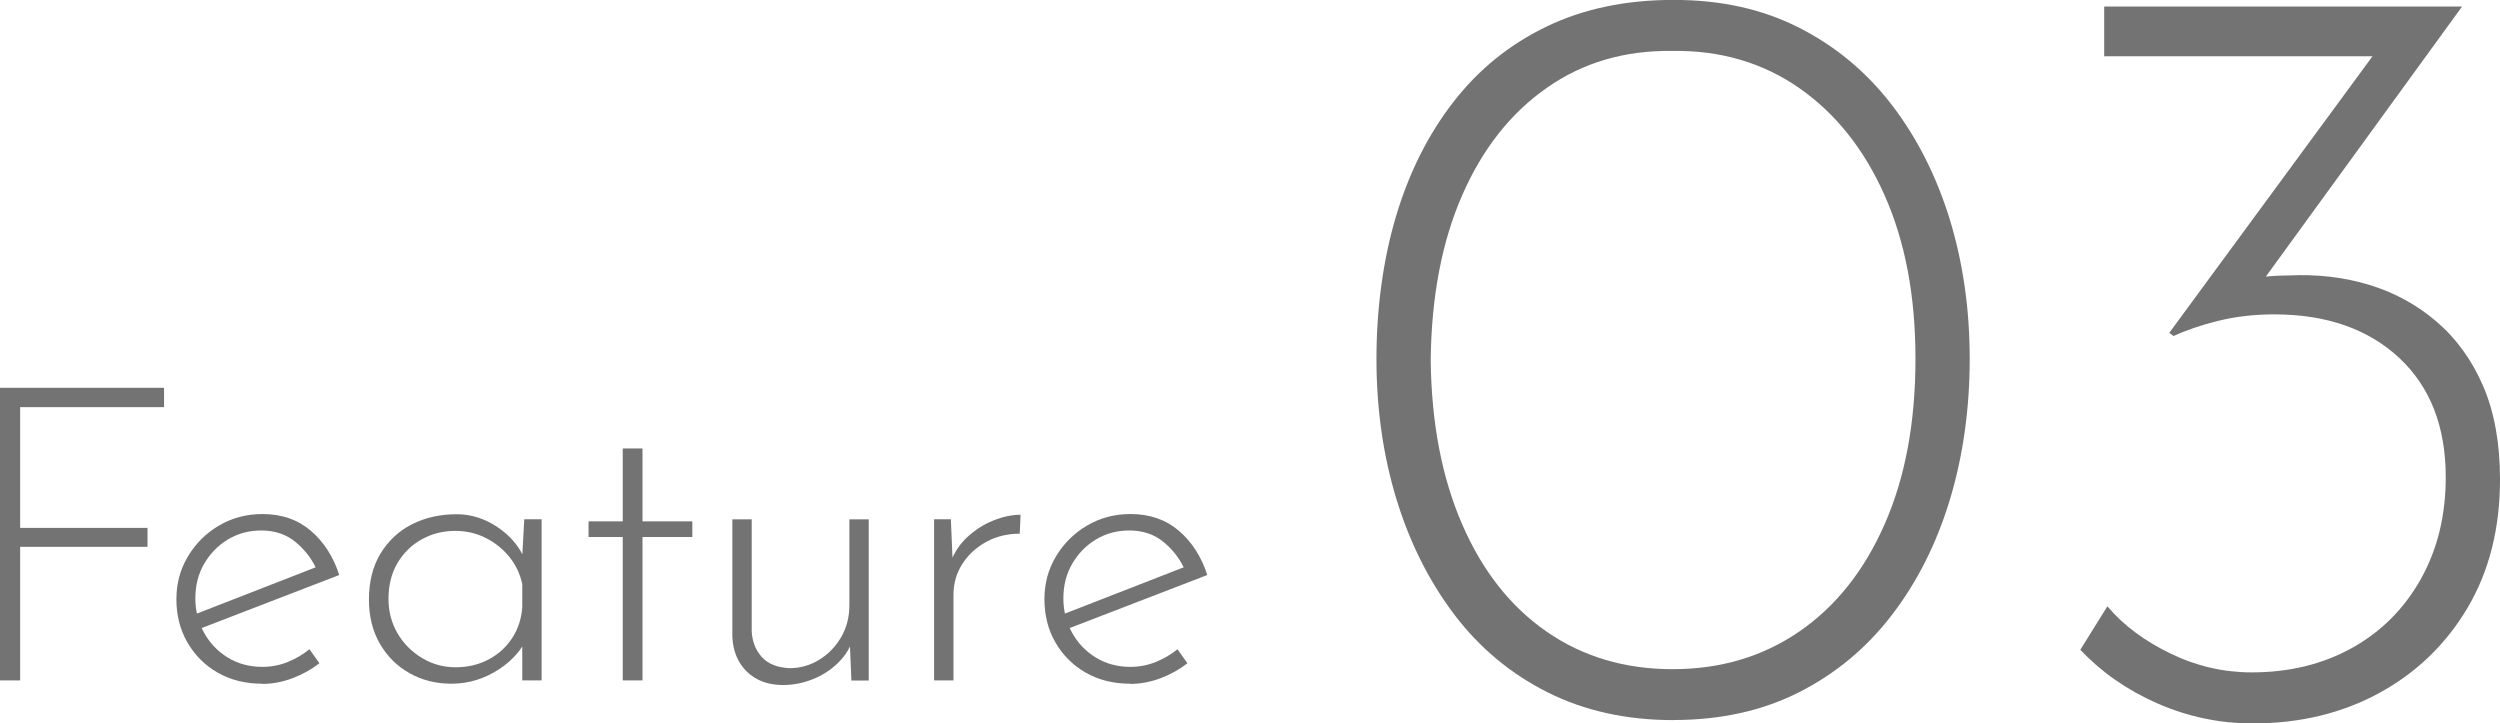
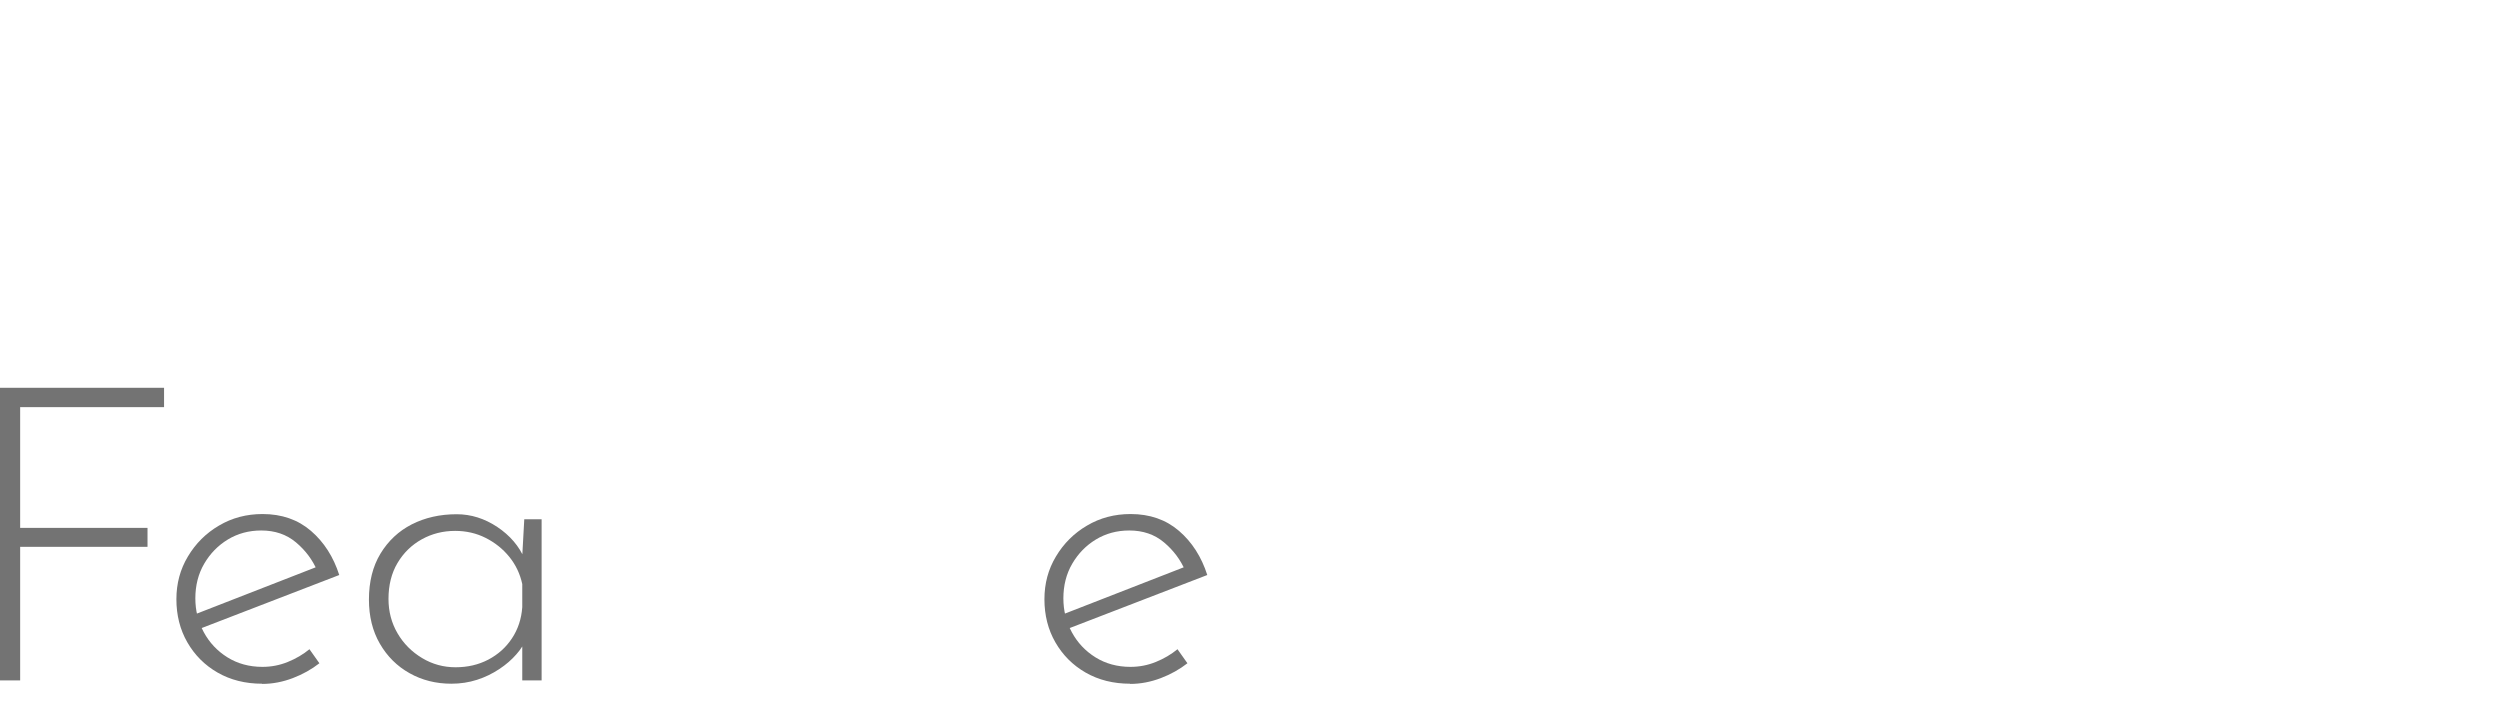
<svg xmlns="http://www.w3.org/2000/svg" id="_レイヤー_2" width="249.3" height="72.13" viewBox="0 0 249.3 72.13">
  <defs>
    <style>.cls-1{fill:#737373;}</style>
  </defs>
  <g id="TOP">
    <path class="cls-1" d="M0,38.67h16.36v1.93H2.01v12.04h12.7v1.89H2.01v13.32H0v-29.18Z" />
    <path class="cls-1" d="M26.14,68.18c-1.67,0-3.15-.37-4.44-1.11-1.29-.74-2.29-1.75-3.02-3.02-.73-1.27-1.09-2.71-1.09-4.29s.38-2.99,1.15-4.27c.77-1.29,1.8-2.32,3.1-3.08,1.3-.77,2.75-1.15,4.34-1.15,1.92,0,3.53.56,4.83,1.68,1.3,1.12,2.24,2.59,2.82,4.4l-14.06,5.42-.58-1.4,12.86-5.01-.41.58c-.47-1.1-1.17-2.04-2.12-2.84s-2.1-1.19-3.47-1.19c-1.23,0-2.34.3-3.33.9-.99.6-1.77,1.41-2.36,2.42-.59,1.01-.88,2.17-.88,3.45,0,1.21.28,2.33.84,3.37.56,1.04,1.35,1.88,2.36,2.51,1.01.63,2.18.95,3.49.95.88,0,1.72-.16,2.53-.49.81-.33,1.53-.75,2.16-1.27l.99,1.4c-.77.6-1.65,1.1-2.65,1.48-1,.38-2.02.58-3.06.58Z" />
    <path class="cls-1" d="M45.01,68.18c-1.53,0-2.93-.35-4.17-1.05-1.25-.7-2.23-1.68-2.96-2.94-.73-1.26-1.09-2.73-1.09-4.4,0-1.78.38-3.31,1.15-4.58.77-1.27,1.81-2.25,3.12-2.92,1.32-.67,2.81-1.01,4.48-1.01,1.42,0,2.77.42,4.05,1.27,1.27.85,2.19,1.92,2.73,3.21l-.29.58.25-4.56h1.73v16.07h-1.93v-4.97l.41.74c-.19.55-.52,1.09-.99,1.62-.47.54-1.03,1.03-1.71,1.48s-1.41.81-2.22,1.07c-.81.26-1.66.39-2.57.39ZM45.42,66.54c1.21,0,2.29-.25,3.27-.76.97-.51,1.76-1.21,2.36-2.12.6-.9.95-1.95,1.03-3.12v-2.3c-.22-1.01-.65-1.92-1.29-2.71-.64-.79-1.43-1.42-2.36-1.89s-1.95-.7-3.04-.7c-1.21,0-2.32.28-3.33.84s-1.82,1.35-2.42,2.36c-.6,1.01-.9,2.21-.9,3.58,0,1.26.3,2.4.9,3.43.6,1.03,1.42,1.85,2.45,2.47,1.03.62,2.14.92,3.35.92Z" />
-     <path class="cls-1" d="M62.1,44.72h1.97v7.27h4.97v1.56h-4.97v14.3h-1.97v-14.3h-3.41v-1.56h3.41v-7.27Z" />
-     <path class="cls-1" d="M78.09,68.31c-1.51,0-2.71-.45-3.62-1.34-.9-.89-1.38-2.05-1.44-3.47v-11.71h1.93v11.14c.05,1.04.39,1.91,1.01,2.59.62.69,1.54,1.05,2.77,1.11,1.04,0,2.01-.27,2.92-.82s1.64-1.29,2.2-2.24c.56-.95.84-2.02.84-3.23v-8.55h1.93v16.07h-1.73l-.21-5.06.29,1.11c-.27.82-.76,1.57-1.46,2.24-.7.67-1.52,1.2-2.47,1.58-.95.38-1.94.58-2.98.58Z" />
-     <path class="cls-1" d="M94.82,51.79l.21,4.93-.25-.62c.36-.99.92-1.84,1.69-2.55.77-.71,1.62-1.26,2.57-1.64s1.86-.58,2.73-.58l-.08,1.89c-1.23,0-2.35.27-3.35.82-1,.55-1.79,1.28-2.38,2.2-.59.92-.88,1.95-.88,3.1v8.51h-1.93v-16.07h1.69Z" />
    <path class="cls-1" d="M112.7,68.18c-1.67,0-3.15-.37-4.44-1.11-1.29-.74-2.29-1.75-3.02-3.02-.73-1.27-1.09-2.71-1.09-4.29s.38-2.99,1.15-4.27c.77-1.29,1.8-2.32,3.1-3.08,1.3-.77,2.75-1.15,4.34-1.15,1.92,0,3.53.56,4.83,1.68,1.3,1.12,2.24,2.59,2.82,4.4l-14.06,5.42-.58-1.4,12.86-5.01-.41.58c-.47-1.1-1.17-2.04-2.12-2.84s-2.1-1.19-3.47-1.19c-1.23,0-2.34.3-3.33.9-.99.6-1.77,1.41-2.36,2.42-.59,1.01-.88,2.17-.88,3.45,0,1.21.28,2.33.84,3.37.56,1.04,1.35,1.88,2.36,2.51,1.01.63,2.18.95,3.49.95.88,0,1.72-.16,2.53-.49.81-.33,1.53-.75,2.16-1.27l.99,1.4c-.77.6-1.65,1.1-2.65,1.48-1,.38-2.02.58-3.06.58Z" />
-     <path class="cls-1" d="M166.89,71.81c-4.69,0-8.87-.92-12.54-2.76-3.68-1.84-6.78-4.42-9.3-7.73-2.52-3.32-4.45-7.16-5.79-11.52-1.33-4.36-2-9.03-2-14.01s.65-9.86,1.95-14.22c1.3-4.36,3.21-8.17,5.73-11.41,2.52-3.25,5.62-5.75,9.3-7.52,3.68-1.77,7.89-2.65,12.65-2.65s8.85.92,12.49,2.76c3.64,1.84,6.72,4.4,9.25,7.68,2.52,3.28,4.45,7.08,5.79,11.41,1.33,4.33,2,8.98,2,13.95s-.67,9.75-2,14.11c-1.33,4.36-3.26,8.18-5.79,11.46-2.52,3.28-5.61,5.84-9.25,7.68-3.64,1.84-7.81,2.76-12.49,2.76ZM166.79,66.73c4.76,0,8.96-1.24,12.6-3.73,3.64-2.49,6.49-6.06,8.54-10.71s3.08-10.15,3.08-16.49-1.03-11.71-3.08-16.33c-2.05-4.61-4.9-8.18-8.54-10.71-3.64-2.52-7.84-3.75-12.6-3.68-4.76-.07-8.94,1.15-12.54,3.68-3.61,2.52-6.42,6.09-8.44,10.71-2.02,4.62-3.07,10.09-3.14,16.44.07,6.27,1.12,11.73,3.14,16.38,2.02,4.65,4.83,8.22,8.44,10.71,3.6,2.49,7.79,3.73,12.54,3.73Z" />
-     <path class="cls-1" d="M245.52.65l-21.85,30.07-4-1.19c1.23-.72,2.56-1.24,4-1.57,1.44-.33,2.96-.49,4.54-.49,2.81-.14,5.48.16,8,.92,2.52.76,4.78,1.98,6.76,3.68,1.98,1.69,3.53,3.84,4.65,6.43,1.12,2.6,1.68,5.7,1.68,9.3,0,4.9-1.08,9.18-3.24,12.82-2.16,3.64-5.1,6.47-8.81,8.49-3.71,2.02-7.91,3.03-12.6,3.03-3.32,0-6.49-.67-9.52-2-3.03-1.33-5.59-3.12-7.68-5.35l2.7-4.33c1.58,1.88,3.68,3.44,6.27,4.7,2.6,1.26,5.3,1.89,8.11,1.89,3.75,0,7.08-.81,10-2.43s5.21-3.91,6.87-6.87c1.66-2.96,2.49-6.34,2.49-10.17,0-5.04-1.55-9.01-4.65-11.9-3.1-2.88-7.25-4.33-12.44-4.33-2.02,0-3.89.22-5.62.65-1.73.43-3.21.94-4.43,1.51l-.43-.32,20.98-28.55,1.95.97h-29.42V.65h35.69Z" />
  </g>
</svg>